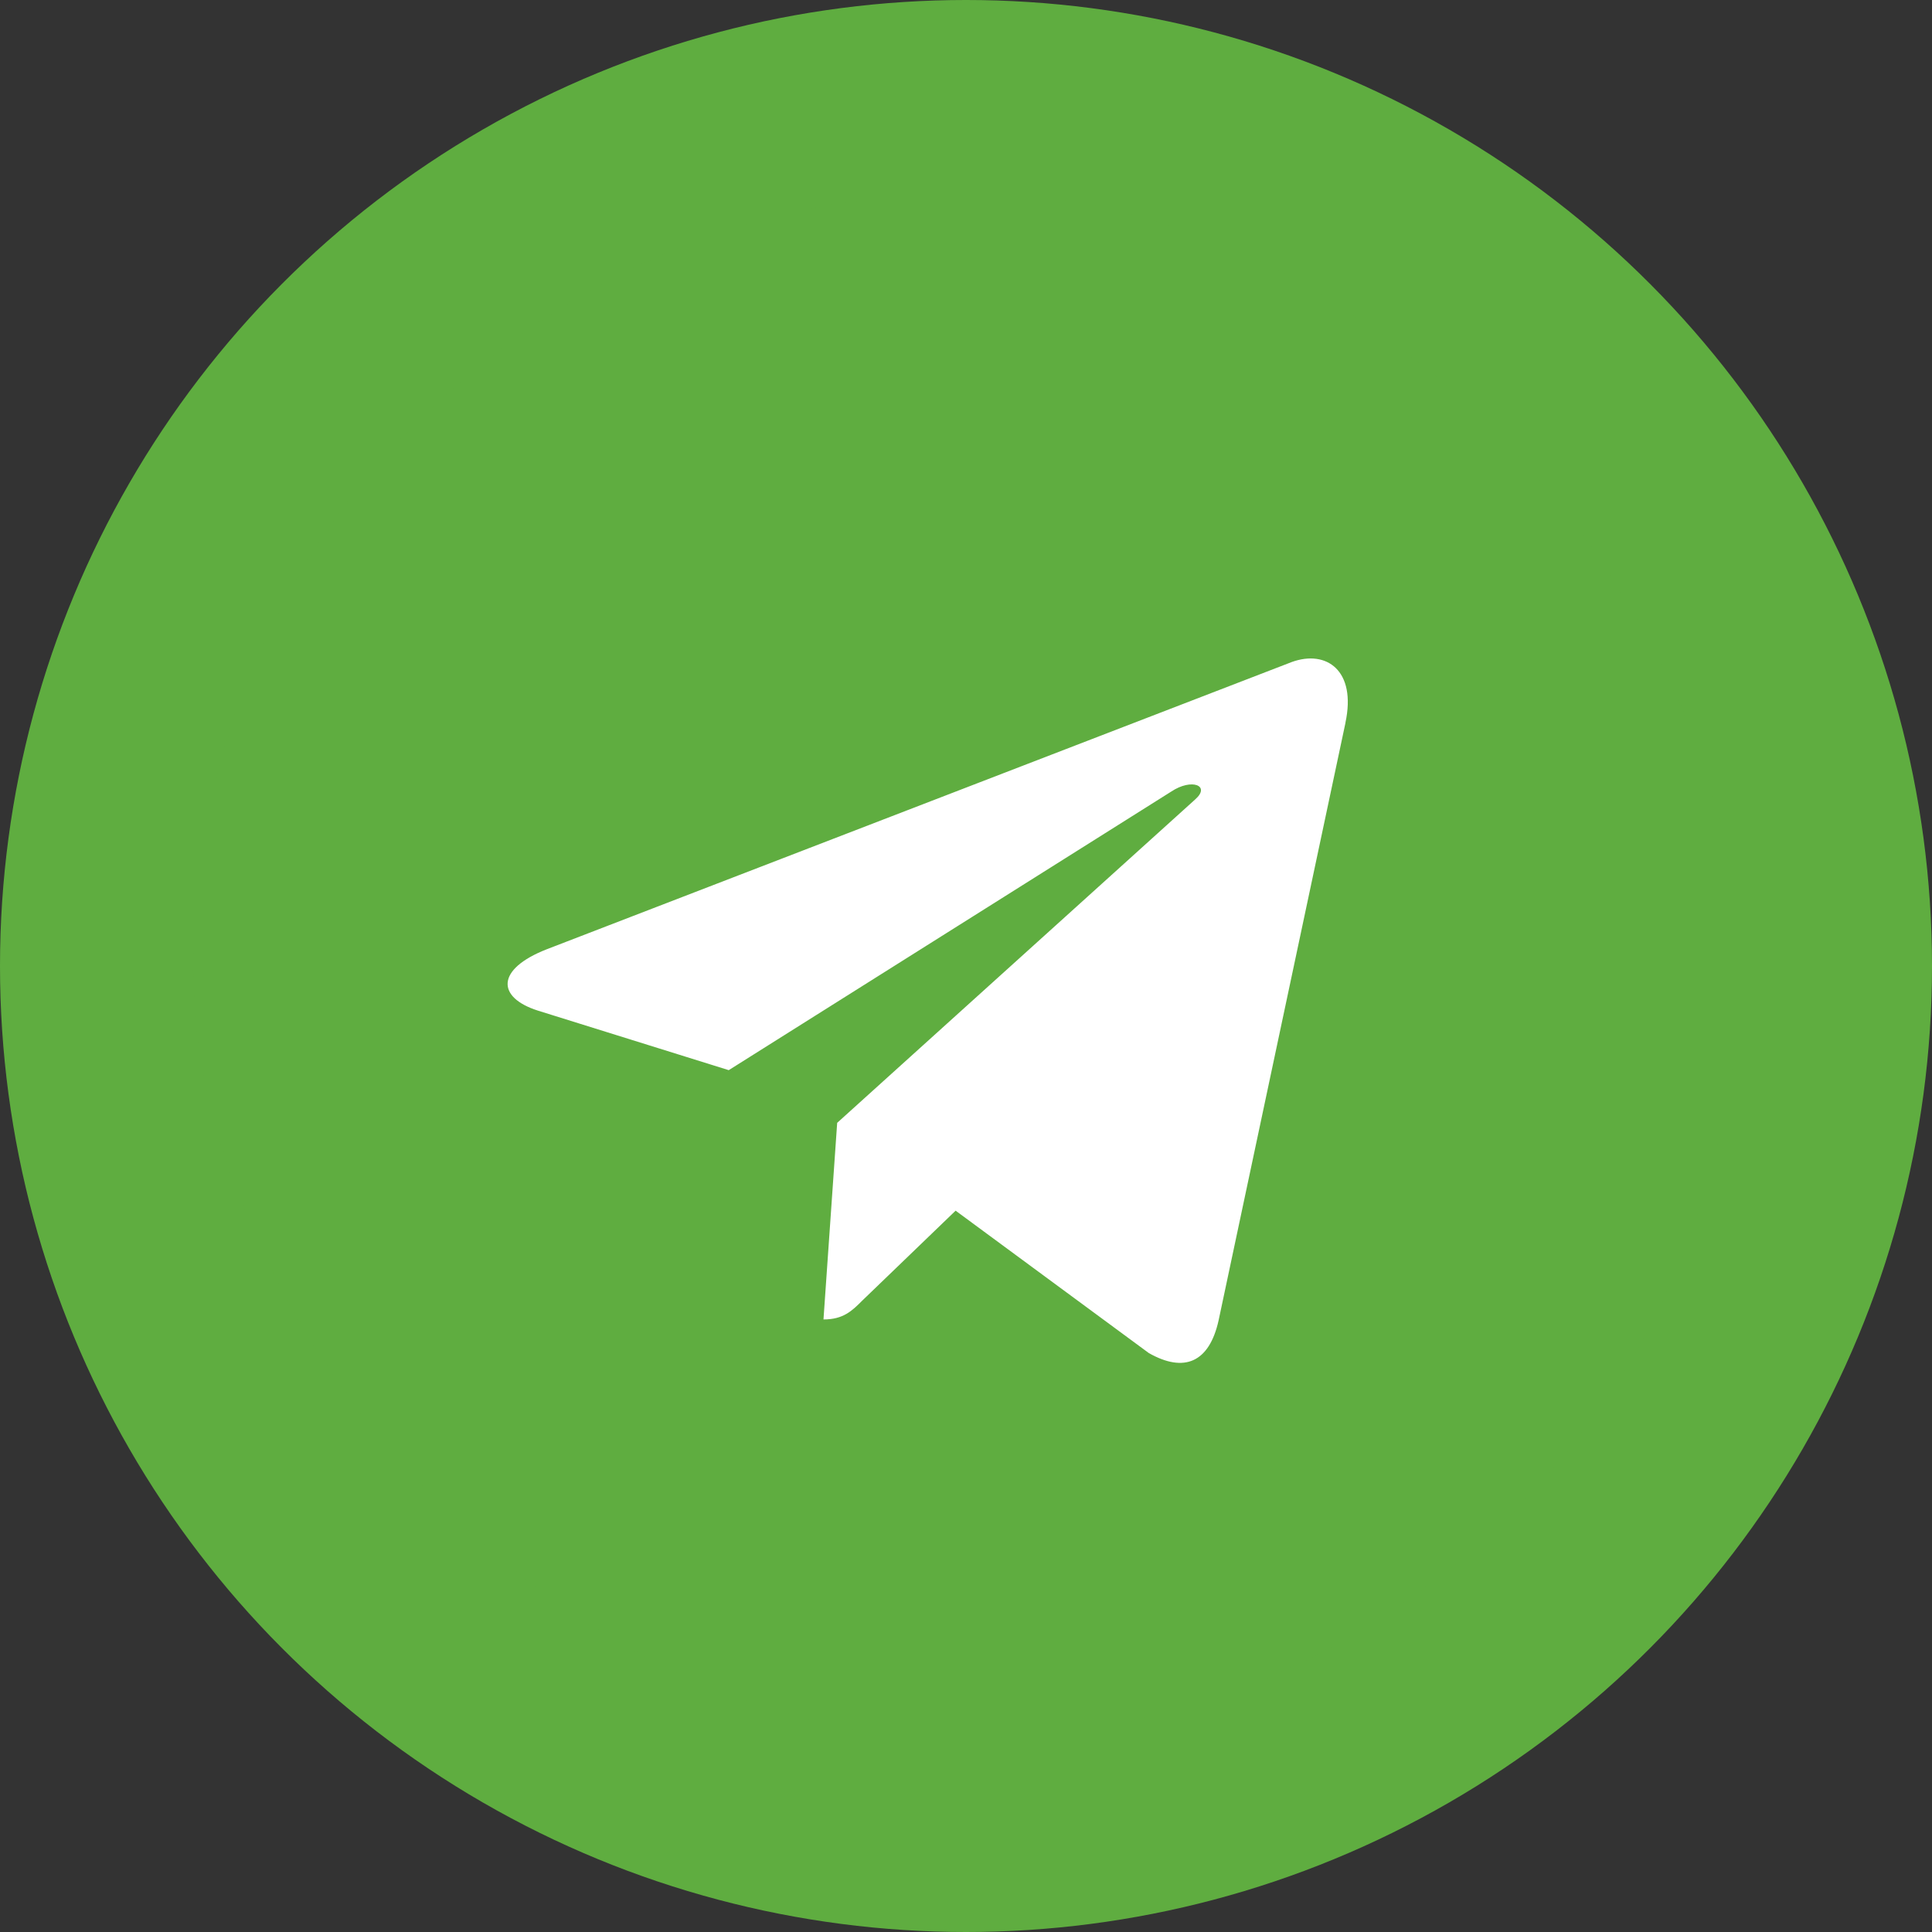
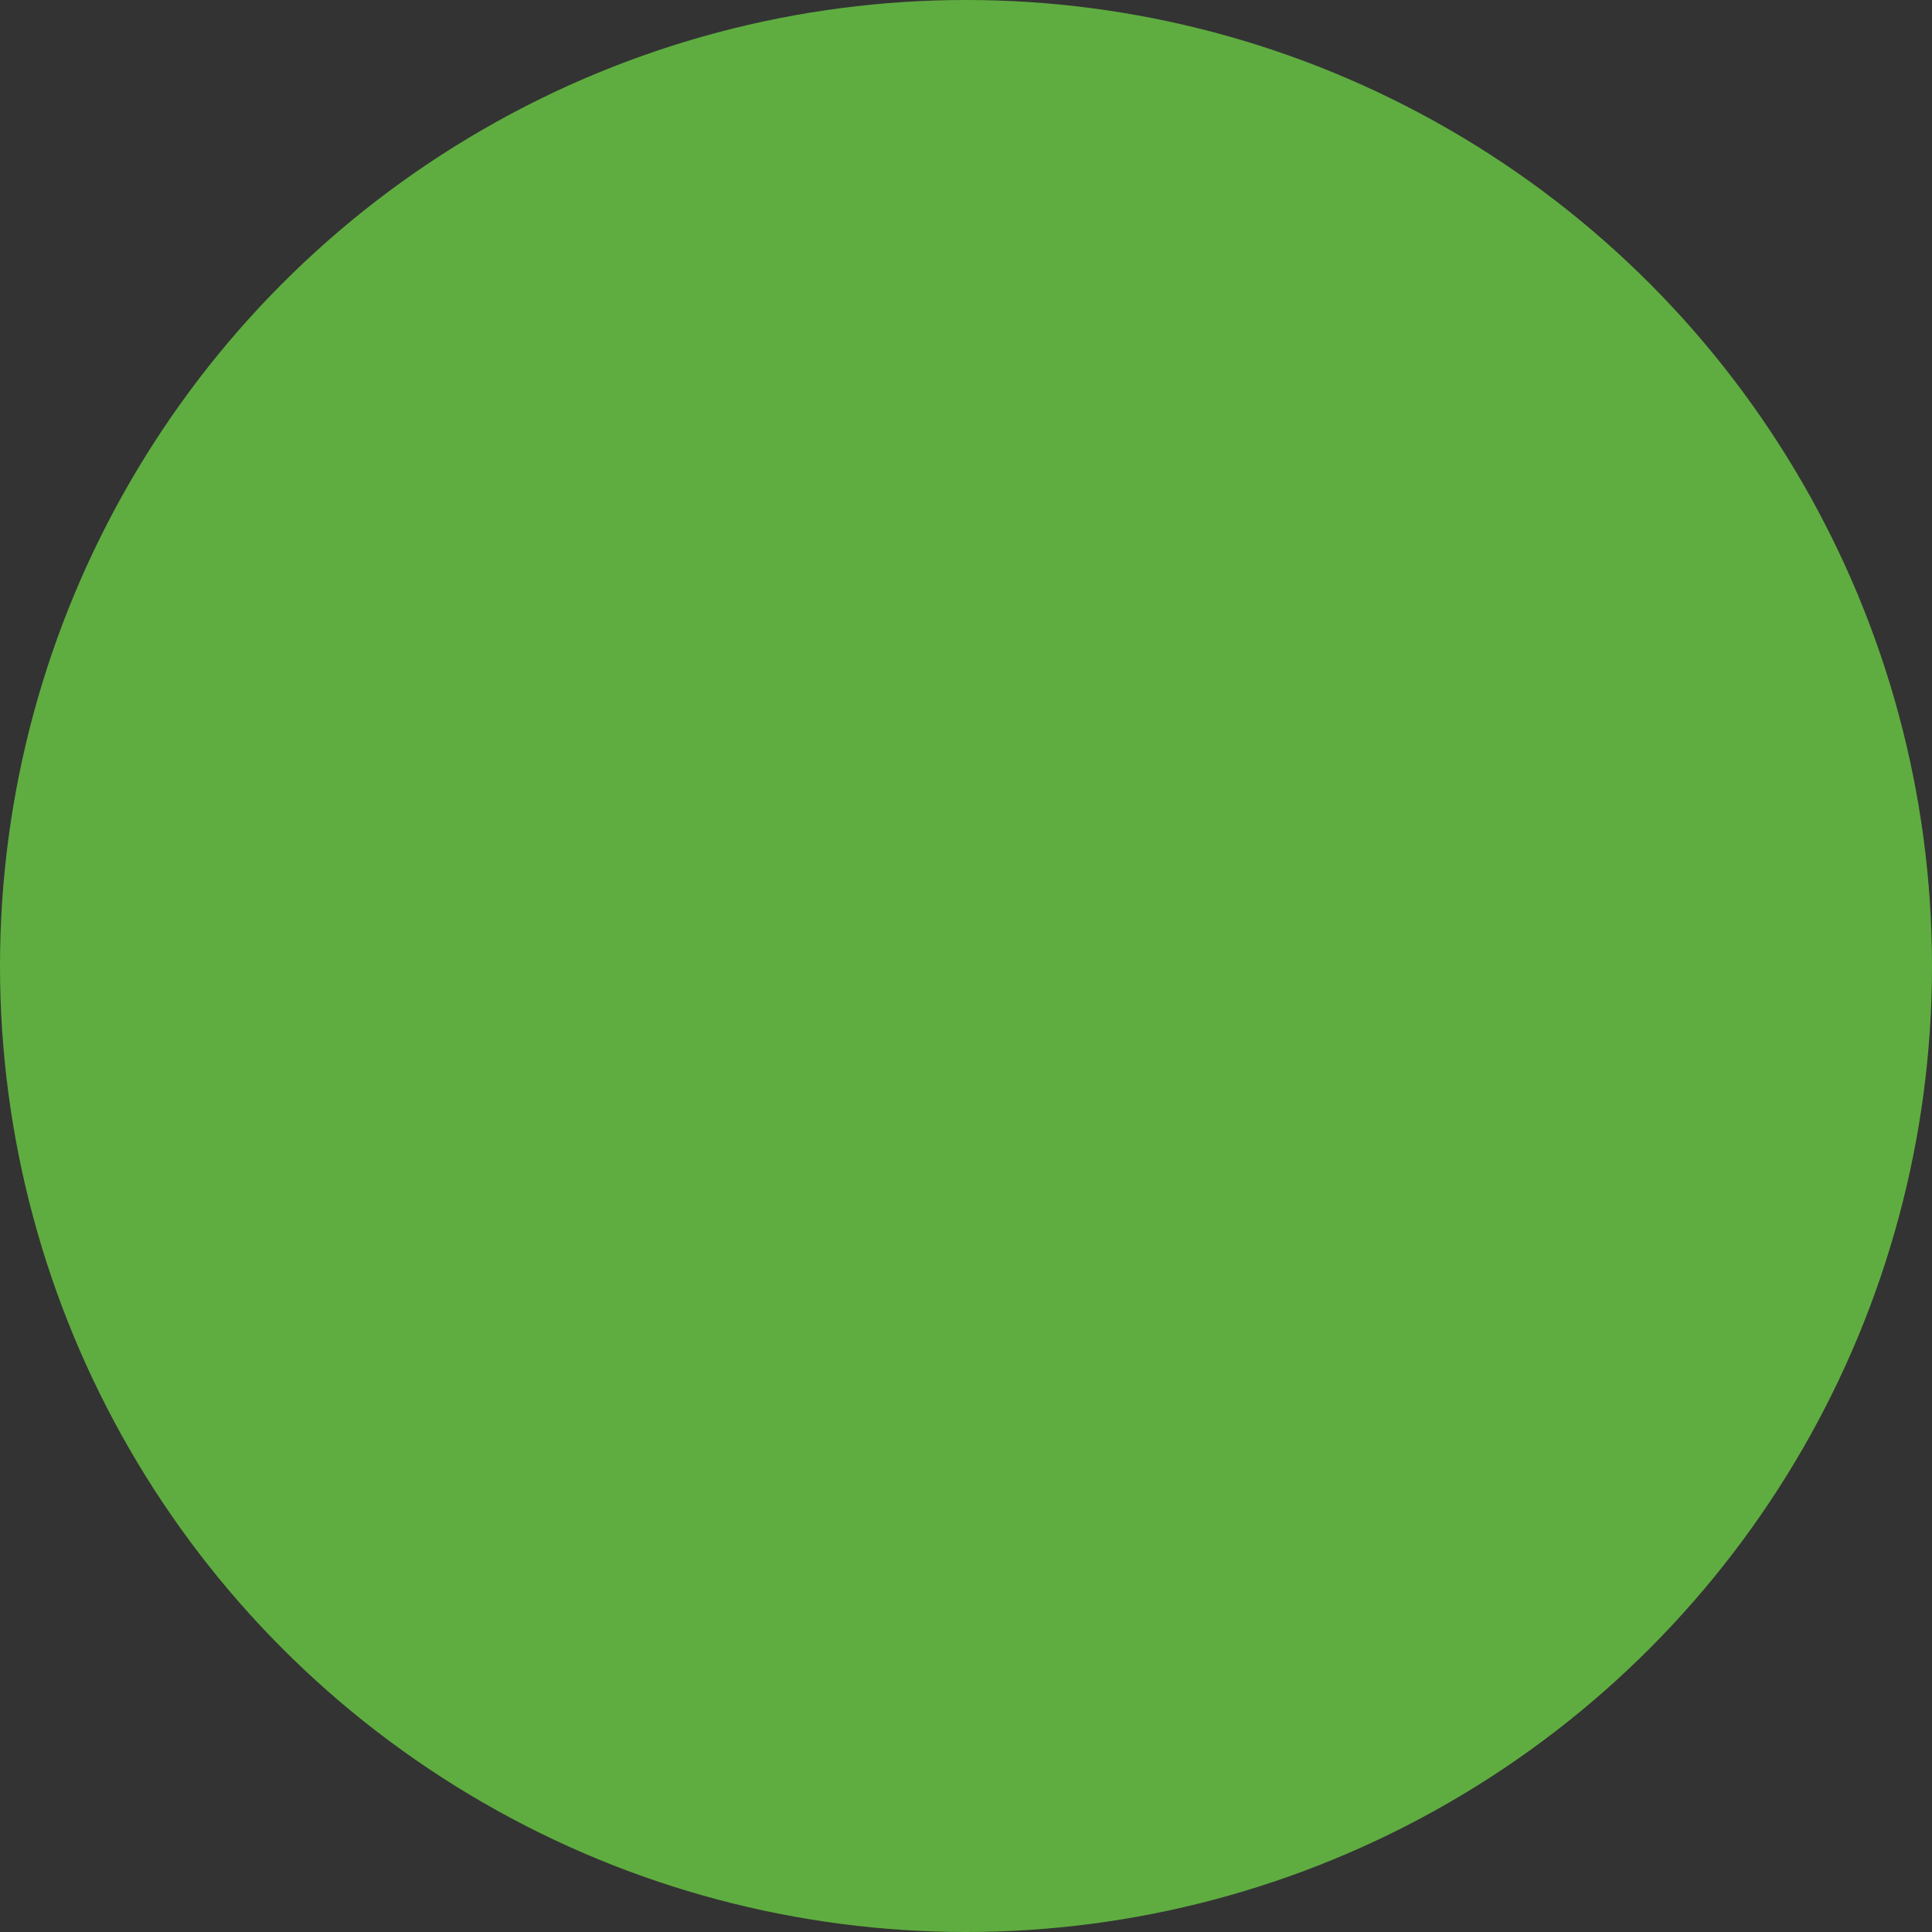
<svg xmlns="http://www.w3.org/2000/svg" width="56" height="56" viewBox="0 0 56 56" fill="none">
  <rect x="0" y="0" width="56" height="56" fill="#333333" stroke="none" />
  <circle cx="28" cy="28" r="28" fill="#5FAD40" />
  <g clip-path="url(#clip0_1261_210)">
-     <rect x="8.397" y="8.4" width="39.2" height="39.2" rx="19.6" fill="white" />
-     <path d="M27.998 50.401C40.372 50.401 50.398 40.375 50.398 28.001C50.398 15.627 40.372 5.601 27.998 5.601C15.623 5.601 5.598 15.627 5.598 28.001C5.598 40.375 15.623 50.401 27.998 50.401ZM15.848 27.515L37.445 19.188C38.447 18.826 39.323 19.433 38.998 20.948L39 20.947L35.322 38.271C35.05 39.499 34.32 39.798 33.299 39.219L27.699 35.092L24.998 37.694C24.699 37.993 24.447 38.245 23.869 38.245L24.266 32.546L34.645 23.17C35.097 22.772 34.544 22.548 33.949 22.944L21.123 31.019L15.594 29.294C14.393 28.913 14.367 28.094 15.848 27.515Z" fill="#5FAD40" />
-   </g>
+     </g>
  <defs>
    <clipPath id="clip0_1261_210">
      <rect x="5.598" y="5.601" width="44.8" height="44.8" rx="22.4" fill="white" />
    </clipPath>
  </defs>
</svg>